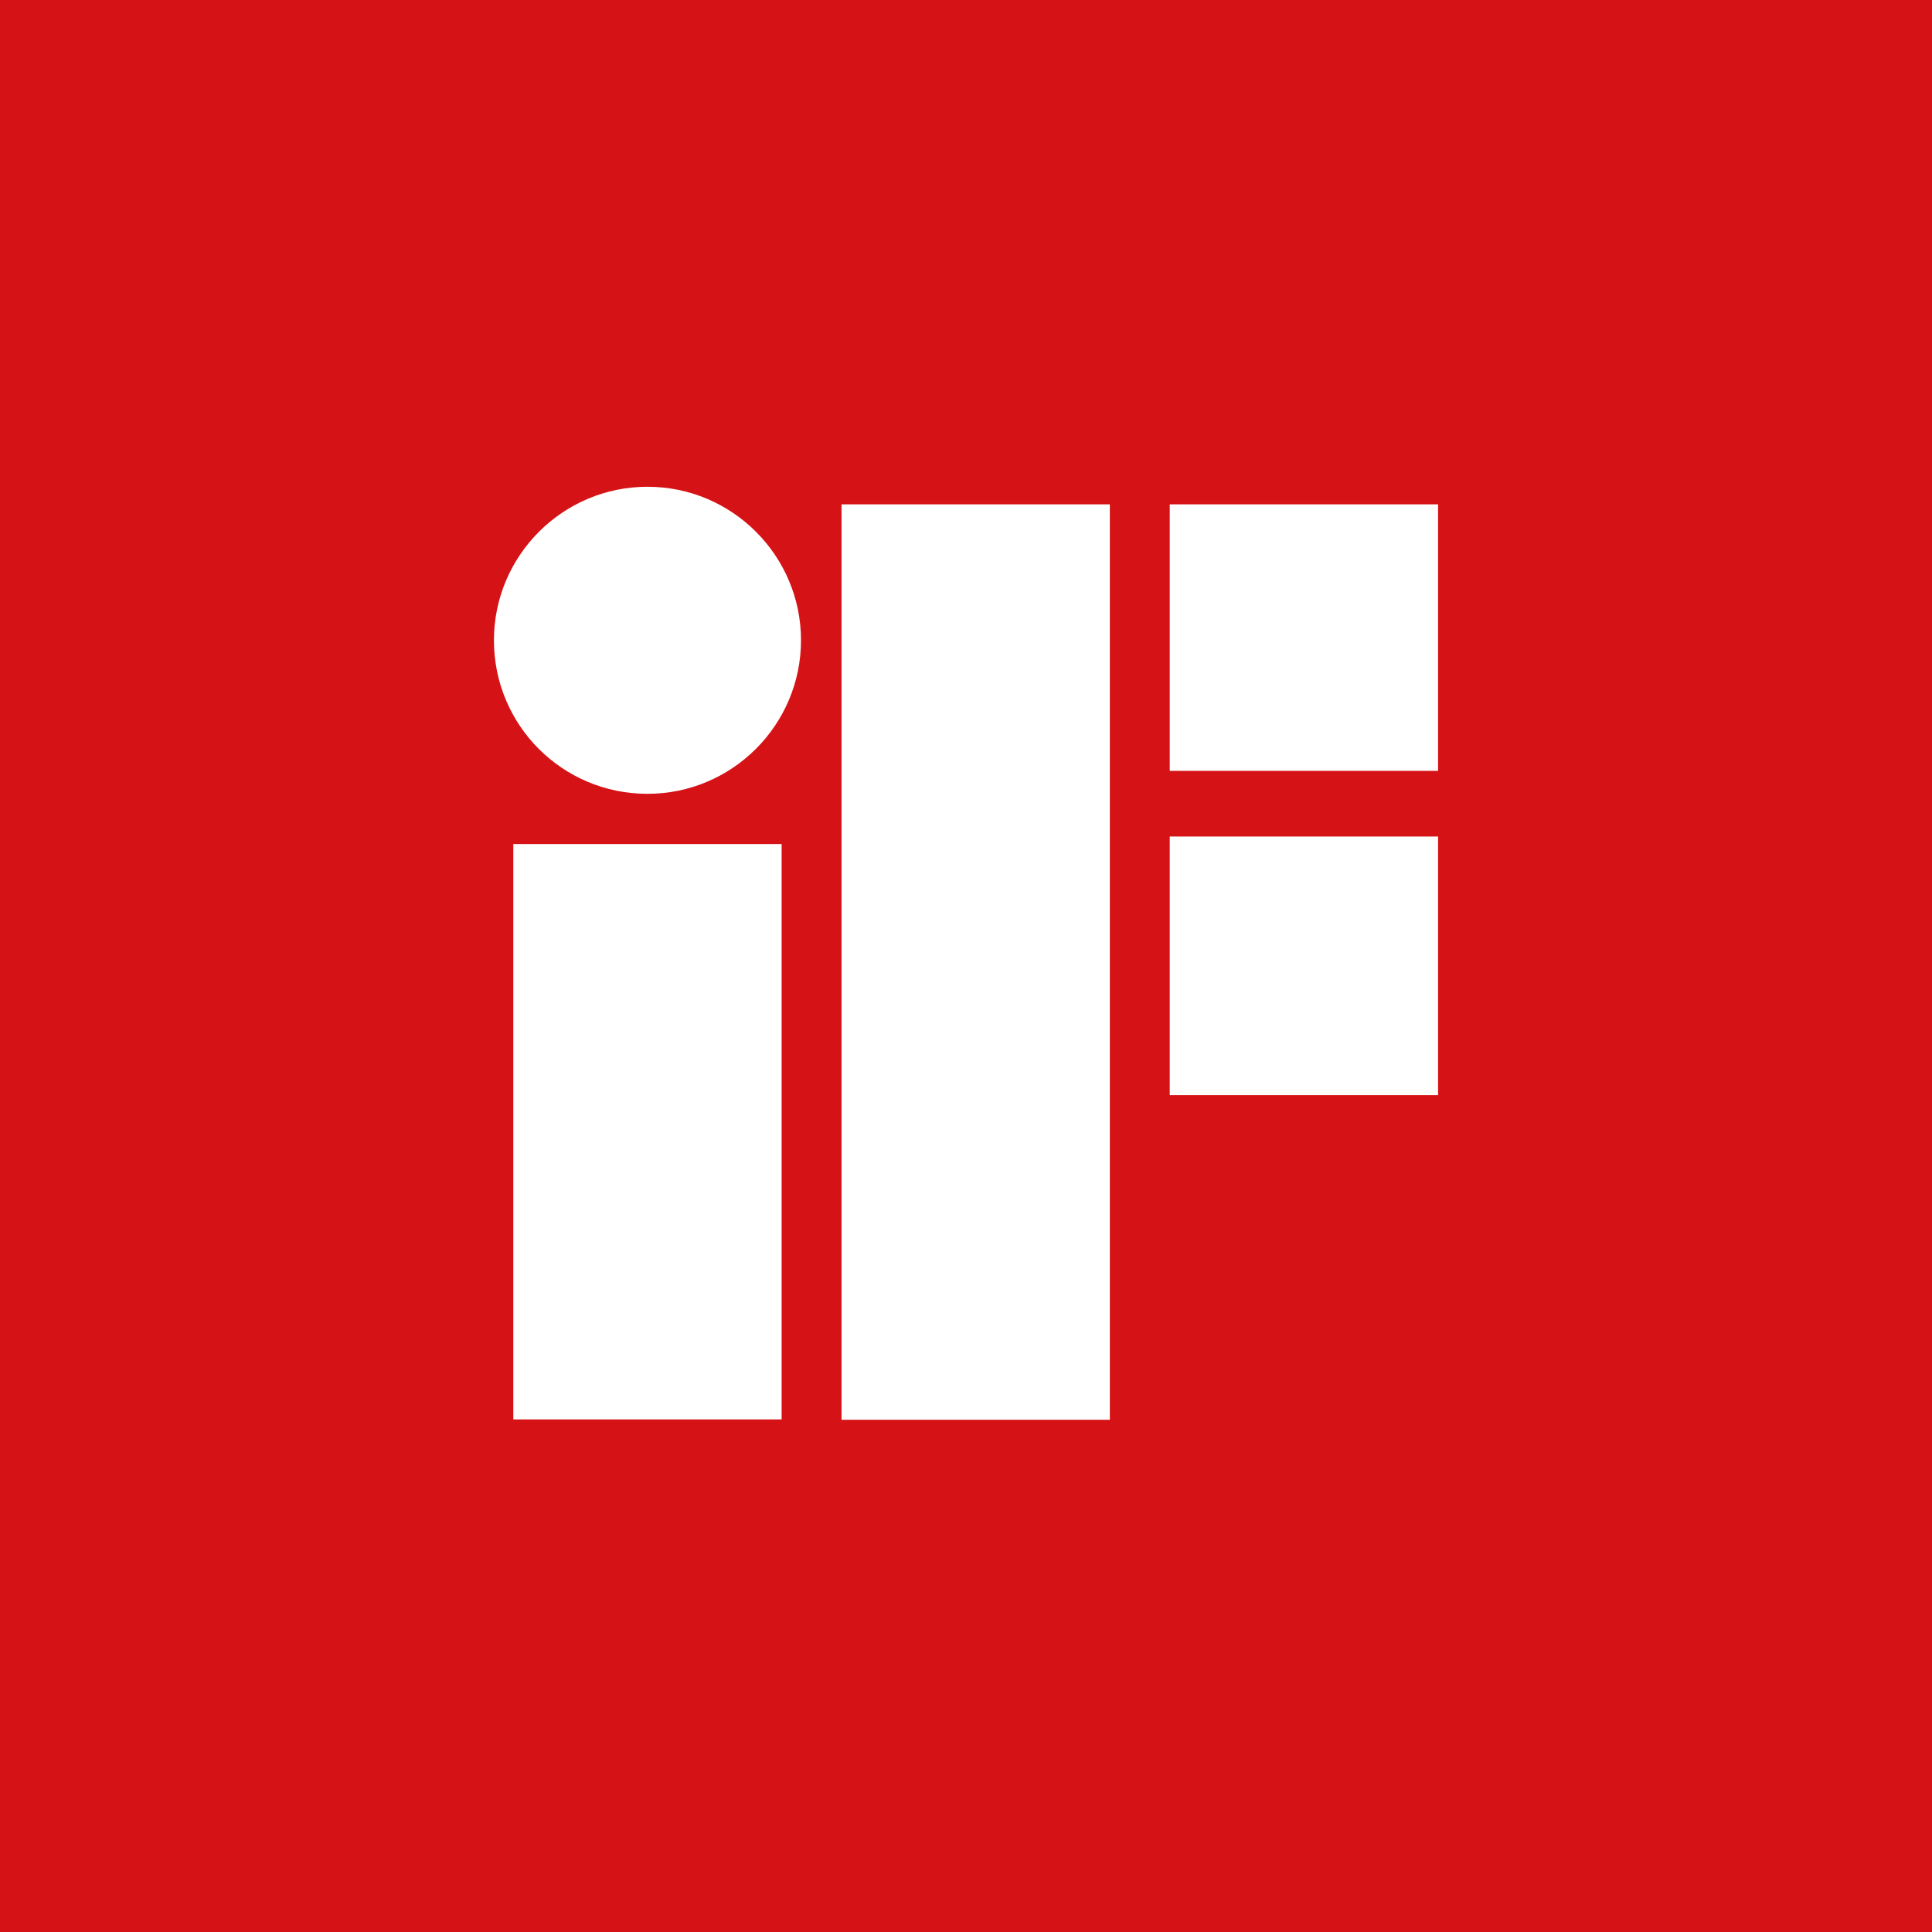
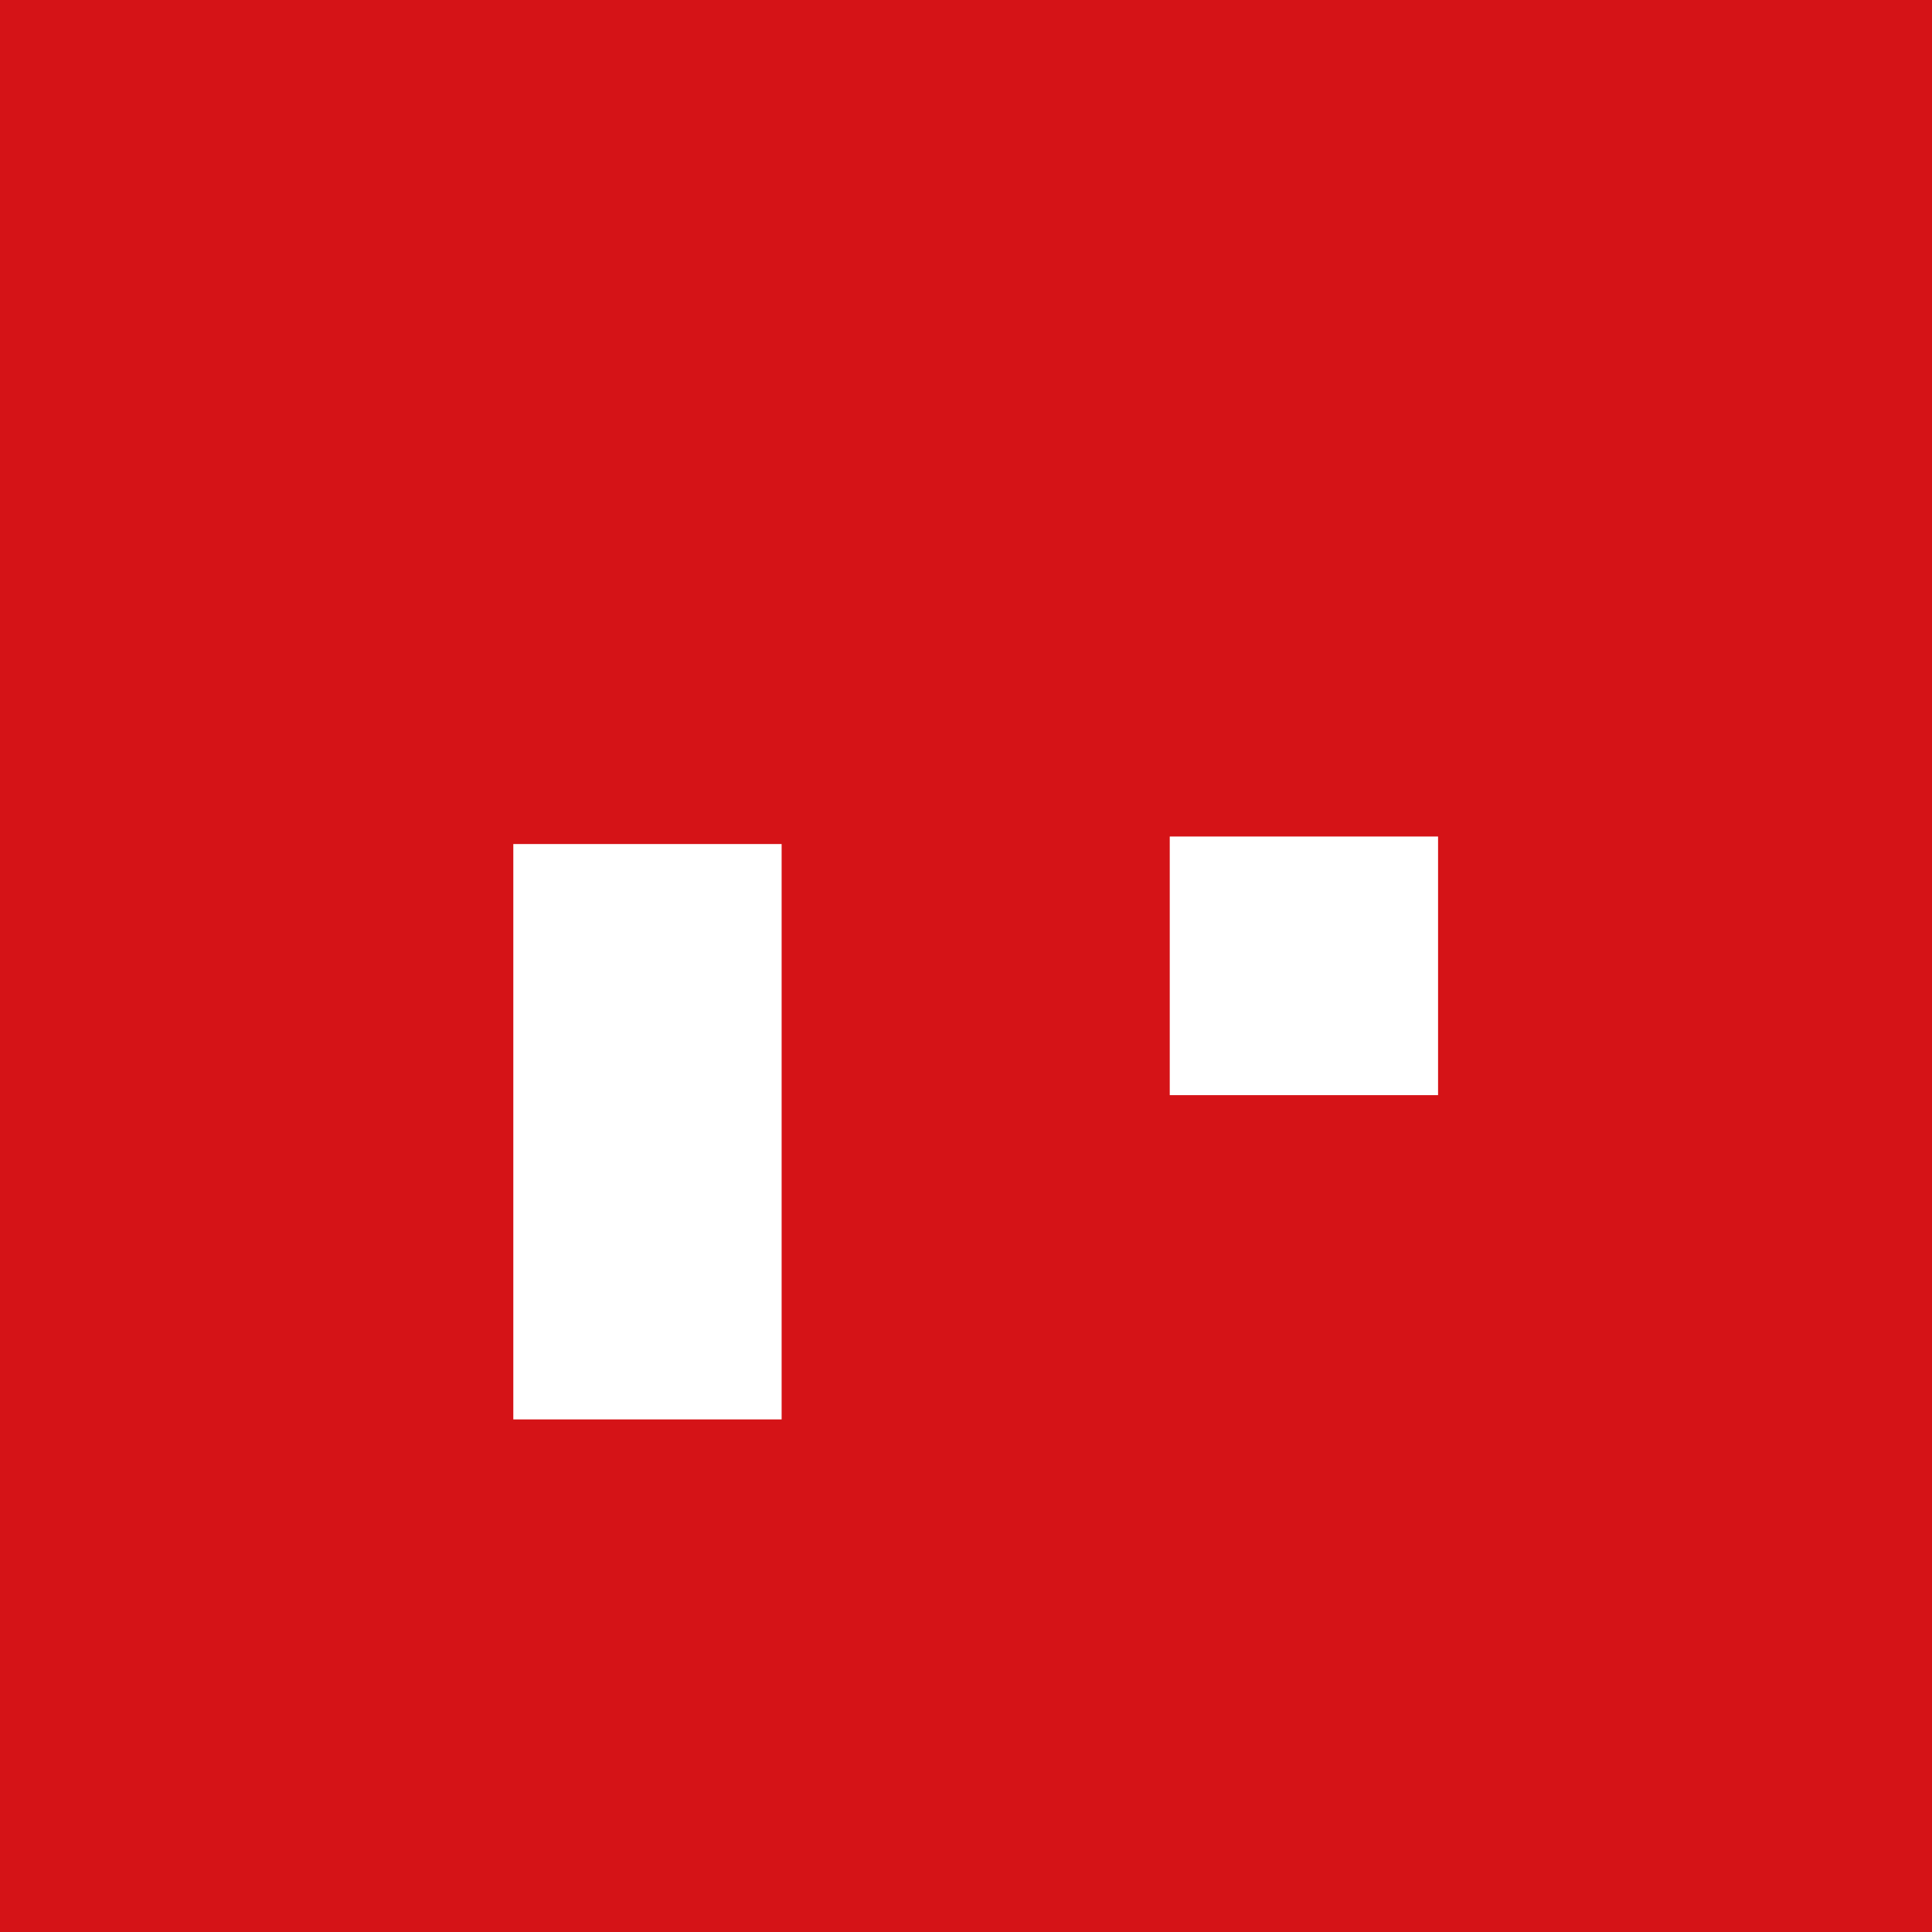
<svg xmlns="http://www.w3.org/2000/svg" version="1.1" x="0px" y="0px" width="53.86px" height="53.86px" viewBox="0 0 53.86 53.86" enable-background="new 0 0 53.86 53.86" xml:space="preserve">
  <g id="Livello_1">
    <rect x="0" fill="#D51317" width="53.86" height="53.86" />
  </g>
  <g id="Livello_2">
    <g>
      <g>
-         <path fill="#FFFFFF" d="M13.77,17.85c0-2.36,1.92-4.28,4.28-4.28c2.36,0,4.28,1.92,4.28,4.28s-1.92,4.28-4.28,4.28     C15.68,22.13,13.77,20.22,13.77,17.85" />
-       </g>
-       <rect x="32.61" y="14.06" fill="#FFFFFF" width="7.48" height="7.43" />
+         </g>
      <rect x="32.61" y="23.32" fill="#FFFFFF" width="7.48" height="7.21" />
-       <rect x="23.46" y="14.06" fill="#FFFFFF" width="7.48" height="25.52" />
      <rect x="14.31" y="23.53" fill="#FFFFFF" width="7.48" height="16.04" />
    </g>
  </g>
</svg>